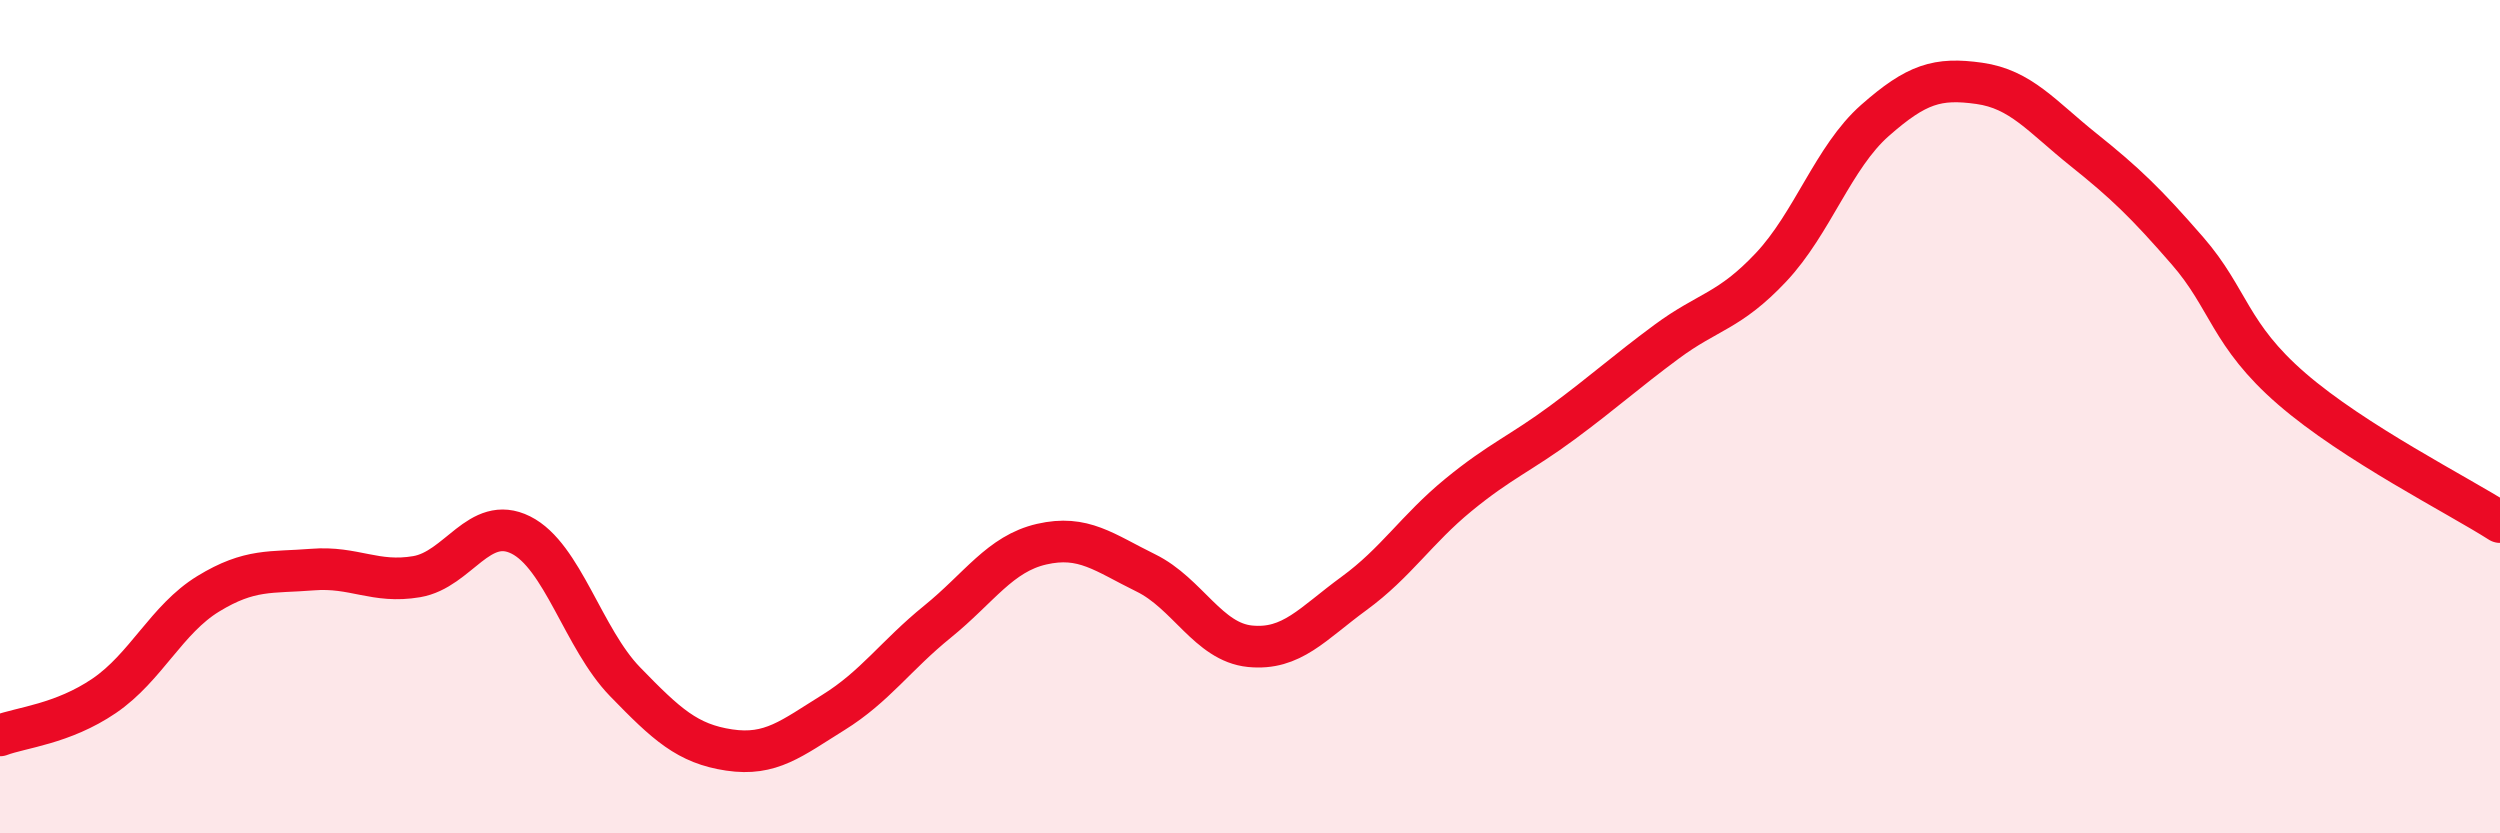
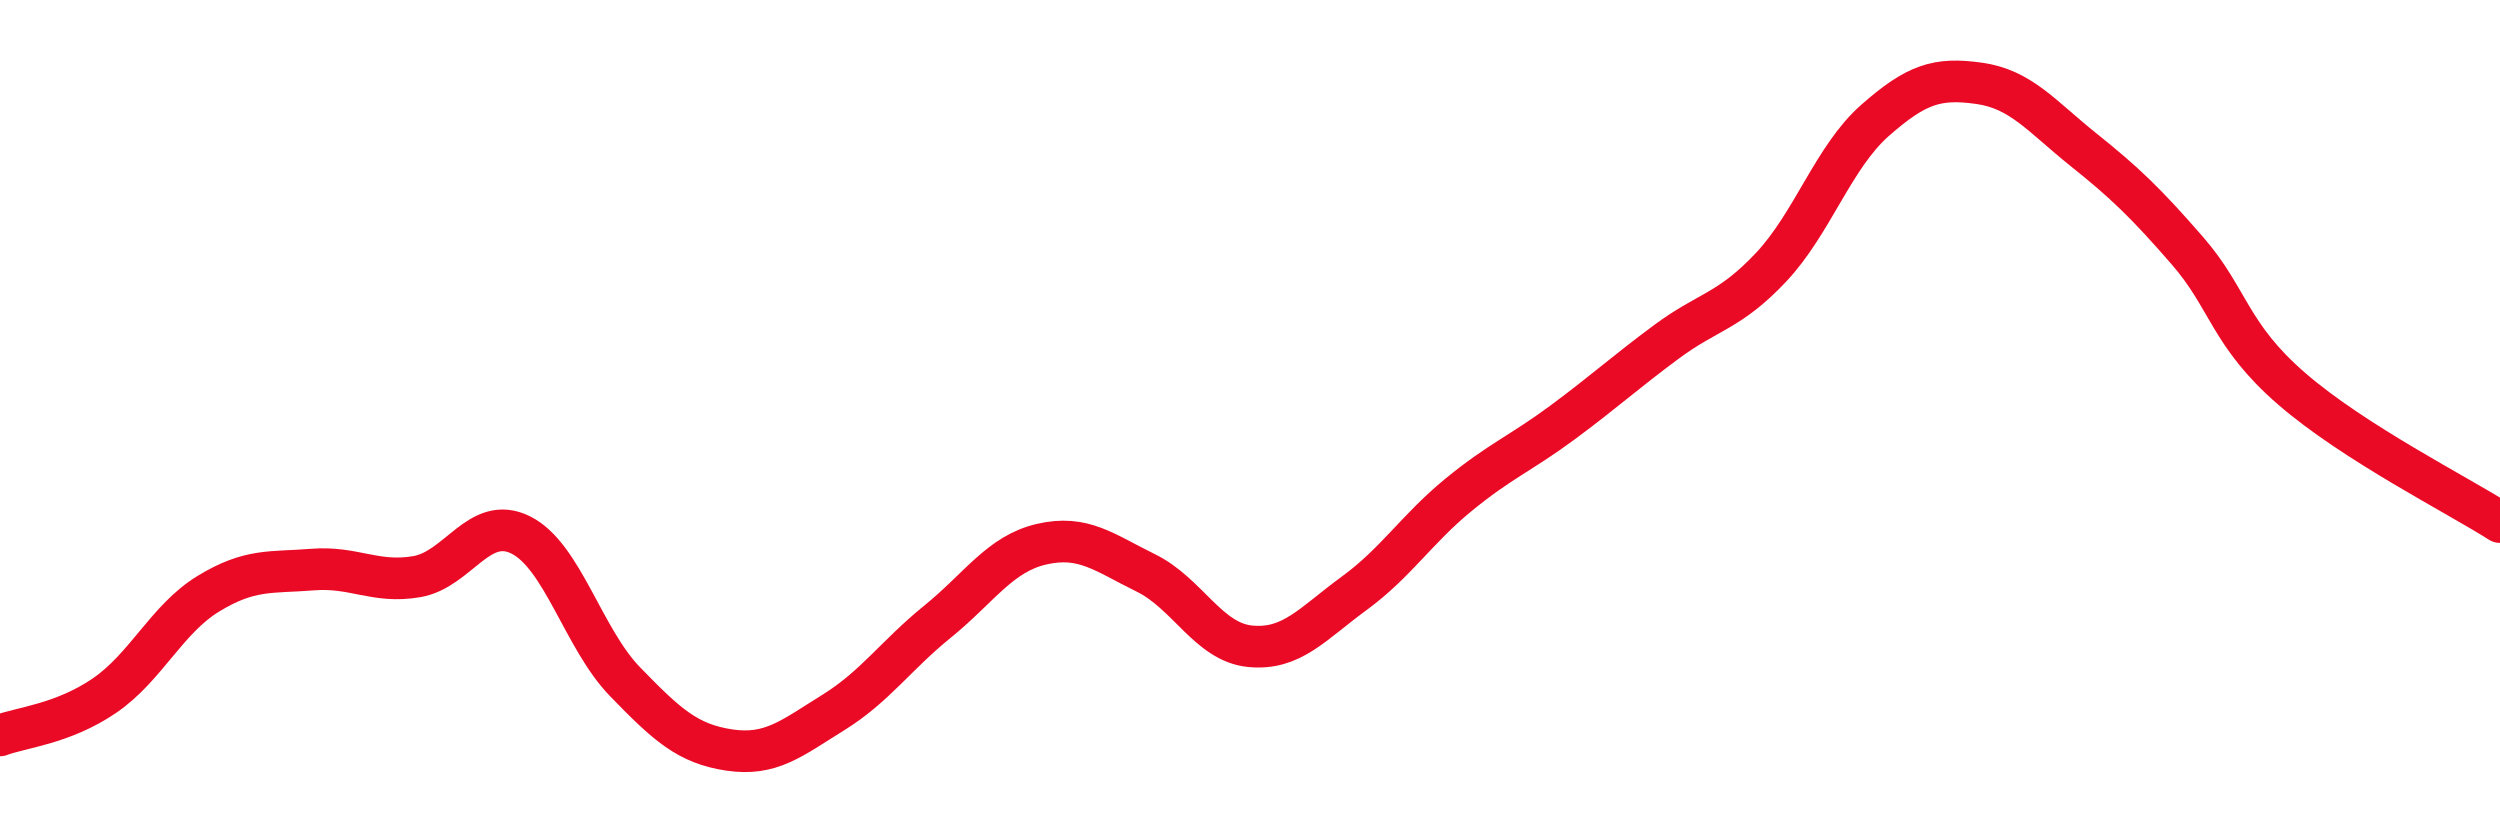
<svg xmlns="http://www.w3.org/2000/svg" width="60" height="20" viewBox="0 0 60 20">
-   <path d="M 0,17.65 C 0.5,17.46 1.5,17.38 2.5,16.7 C 3.5,16.02 4,14.86 5,14.25 C 6,13.64 6.5,13.75 7.5,13.67 C 8.5,13.59 9,14.01 10,13.84 C 11,13.67 11.5,12.34 12.5,12.84 C 13.5,13.34 14,15.33 15,16.36 C 16,17.39 16.5,17.85 17.5,18 C 18.5,18.15 19,17.72 20,17.1 C 21,16.48 21.5,15.73 22.5,14.92 C 23.5,14.11 24,13.29 25,13.06 C 26,12.83 26.5,13.26 27.5,13.75 C 28.5,14.24 29,15.41 30,15.51 C 31,15.61 31.5,14.97 32.5,14.24 C 33.5,13.51 34,12.7 35,11.88 C 36,11.06 36.5,10.88 37.5,10.14 C 38.5,9.4 39,8.94 40,8.2 C 41,7.46 41.5,7.48 42.5,6.42 C 43.5,5.36 44,3.77 45,2.89 C 46,2.01 46.5,1.86 47.5,2 C 48.5,2.14 49,2.79 50,3.59 C 51,4.39 51.5,4.87 52.5,6.02 C 53.5,7.17 53.5,8.03 55,9.33 C 56.5,10.63 59,11.89 60,12.53L60 20L0 20Z" fill="#EB0A25" opacity="0.1" stroke-linecap="round" stroke-linejoin="round" />
  <path d="M 0,17.65 C 0.5,17.46 1.5,17.38 2.5,16.7 C 3.5,16.02 4,14.86 5,14.25 C 6,13.64 6.5,13.75 7.5,13.67 C 8.5,13.59 9,14.01 10,13.84 C 11,13.67 11.5,12.34 12.5,12.84 C 13.5,13.34 14,15.33 15,16.36 C 16,17.39 16.5,17.85 17.5,18 C 18.5,18.15 19,17.72 20,17.1 C 21,16.48 21.5,15.73 22.5,14.92 C 23.5,14.11 24,13.29 25,13.06 C 26,12.83 26.5,13.26 27.5,13.75 C 28.5,14.24 29,15.41 30,15.51 C 31,15.61 31.5,14.97 32.5,14.24 C 33.5,13.51 34,12.7 35,11.88 C 36,11.06 36.5,10.88 37.5,10.14 C 38.5,9.4 39,8.94 40,8.2 C 41,7.46 41.5,7.48 42.5,6.42 C 43.5,5.36 44,3.77 45,2.89 C 46,2.01 46.5,1.86 47.5,2 C 48.5,2.14 49,2.79 50,3.59 C 51,4.39 51.5,4.87 52.5,6.02 C 53.5,7.17 53.5,8.03 55,9.33 C 56.5,10.63 59,11.89 60,12.53" stroke="#EB0A25" stroke-width="1" fill="none" stroke-linecap="round" stroke-linejoin="round" />
</svg>